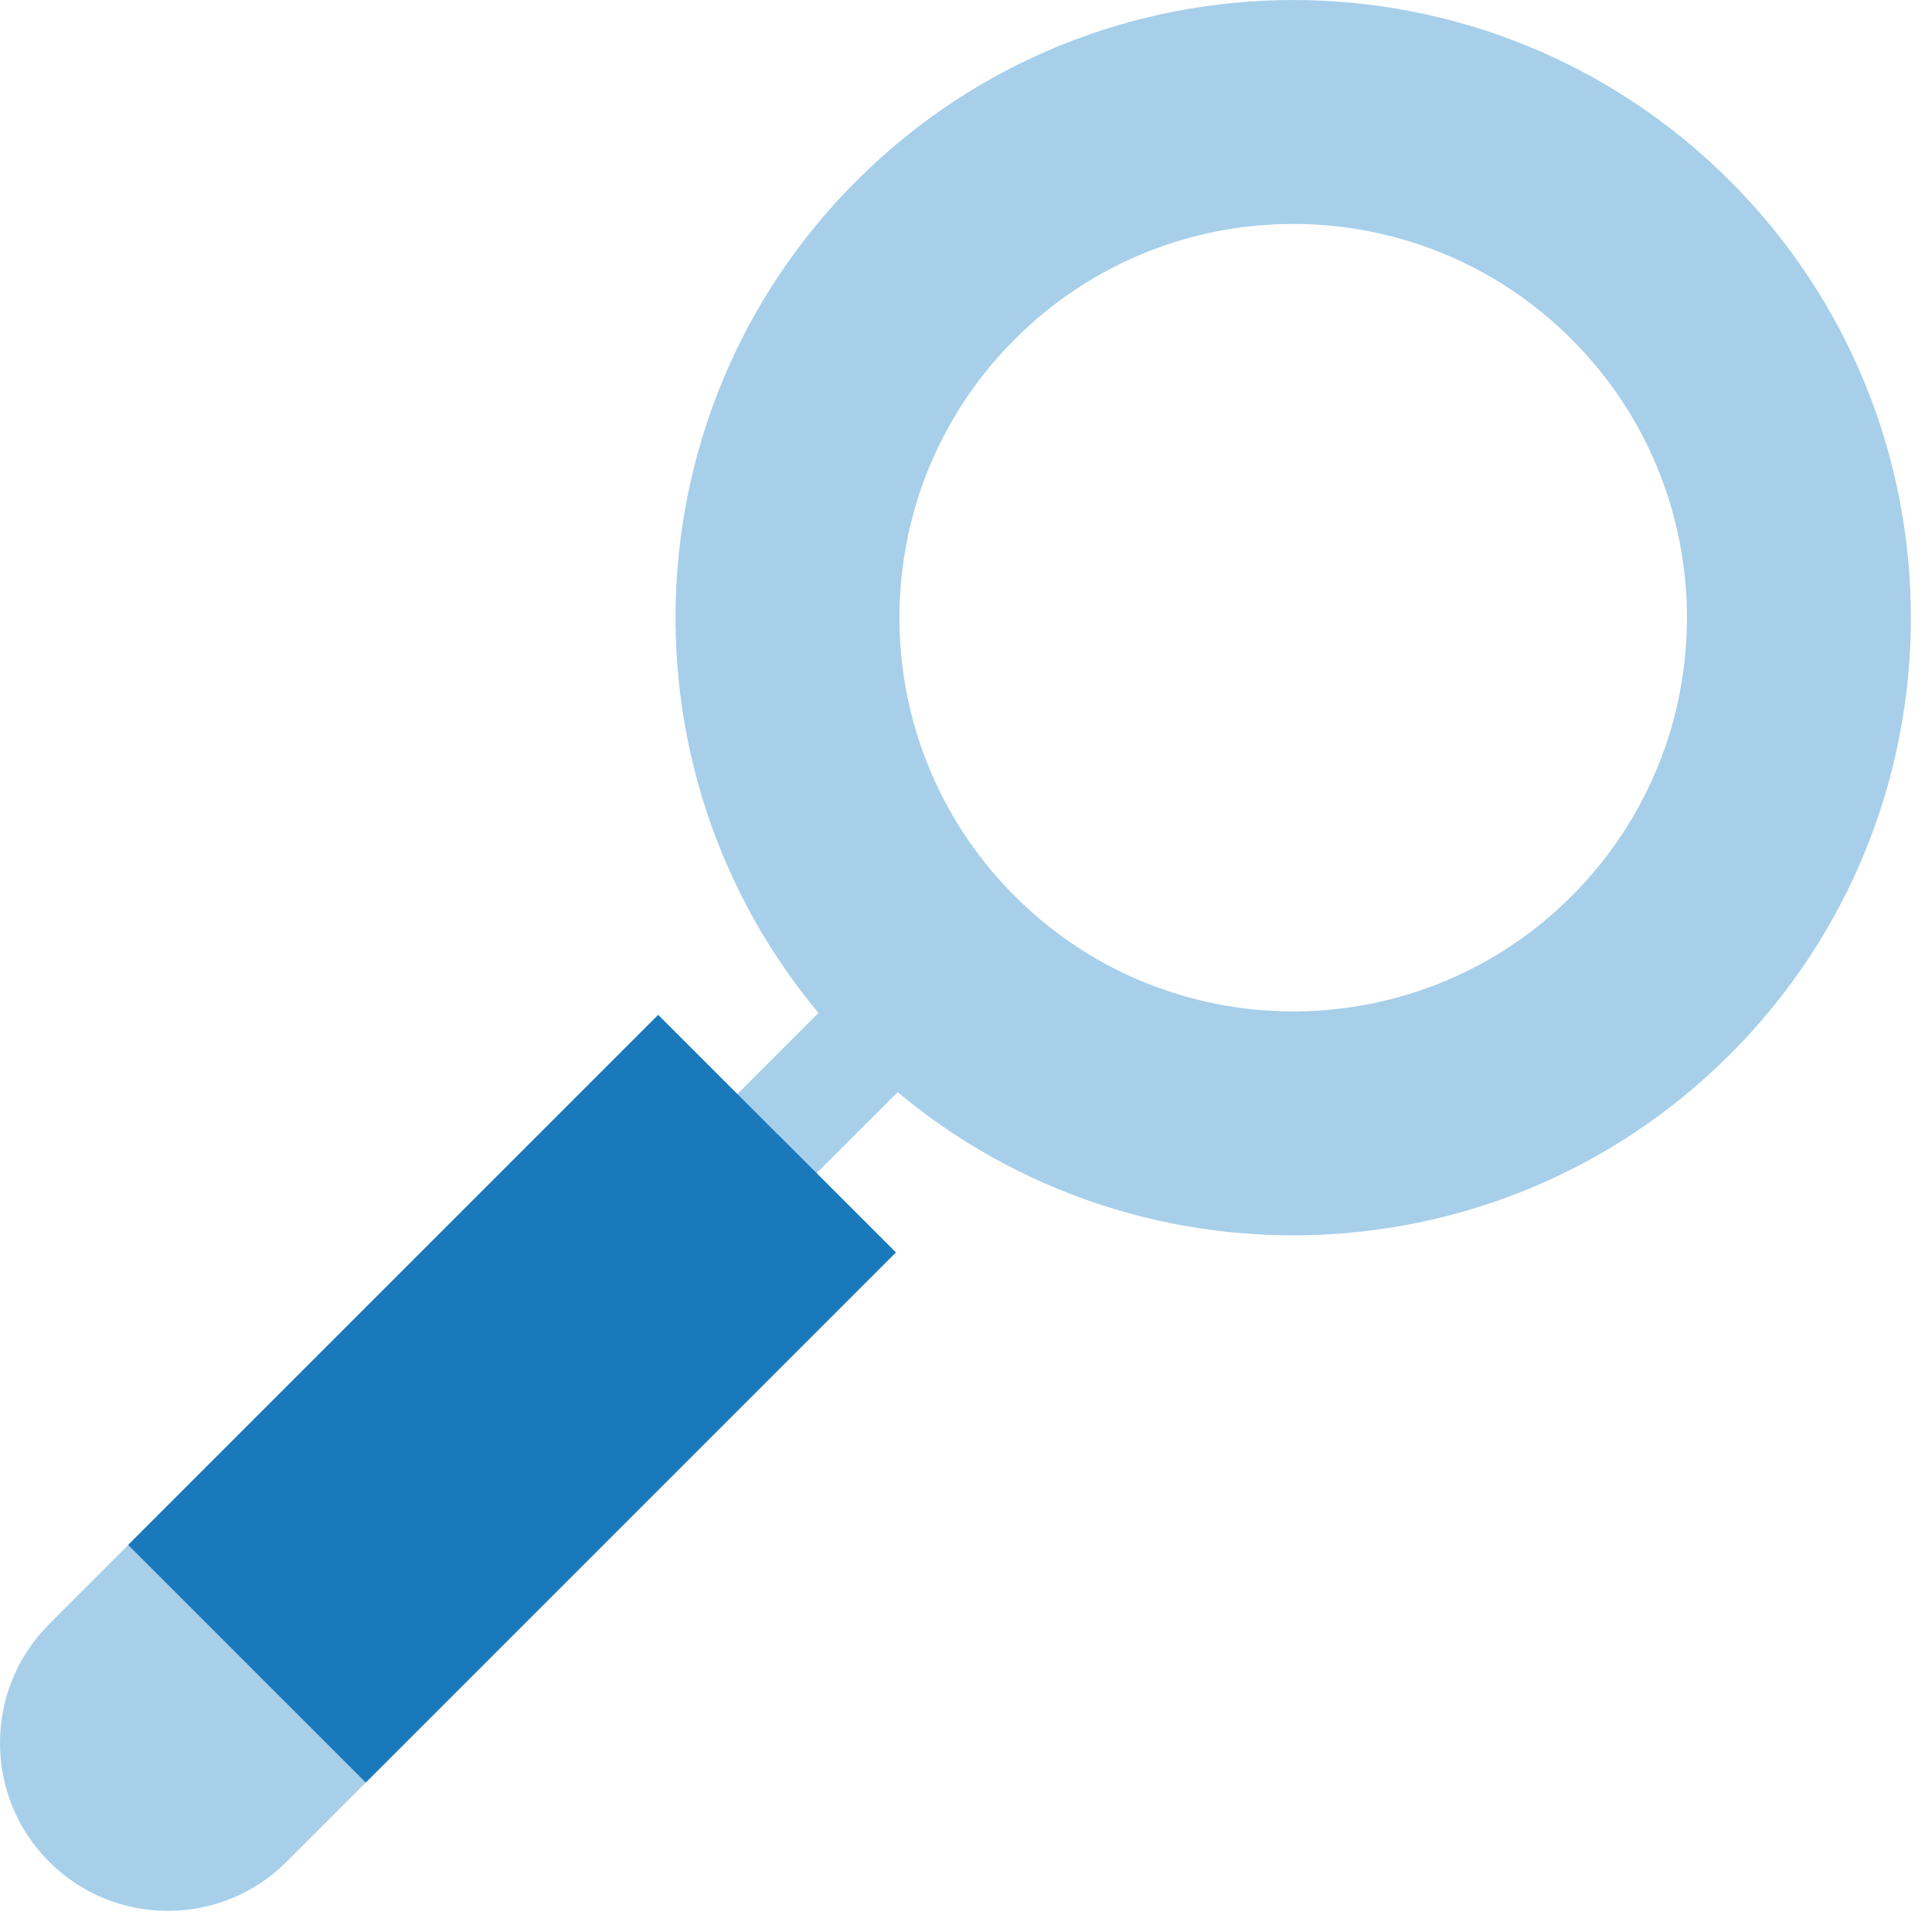
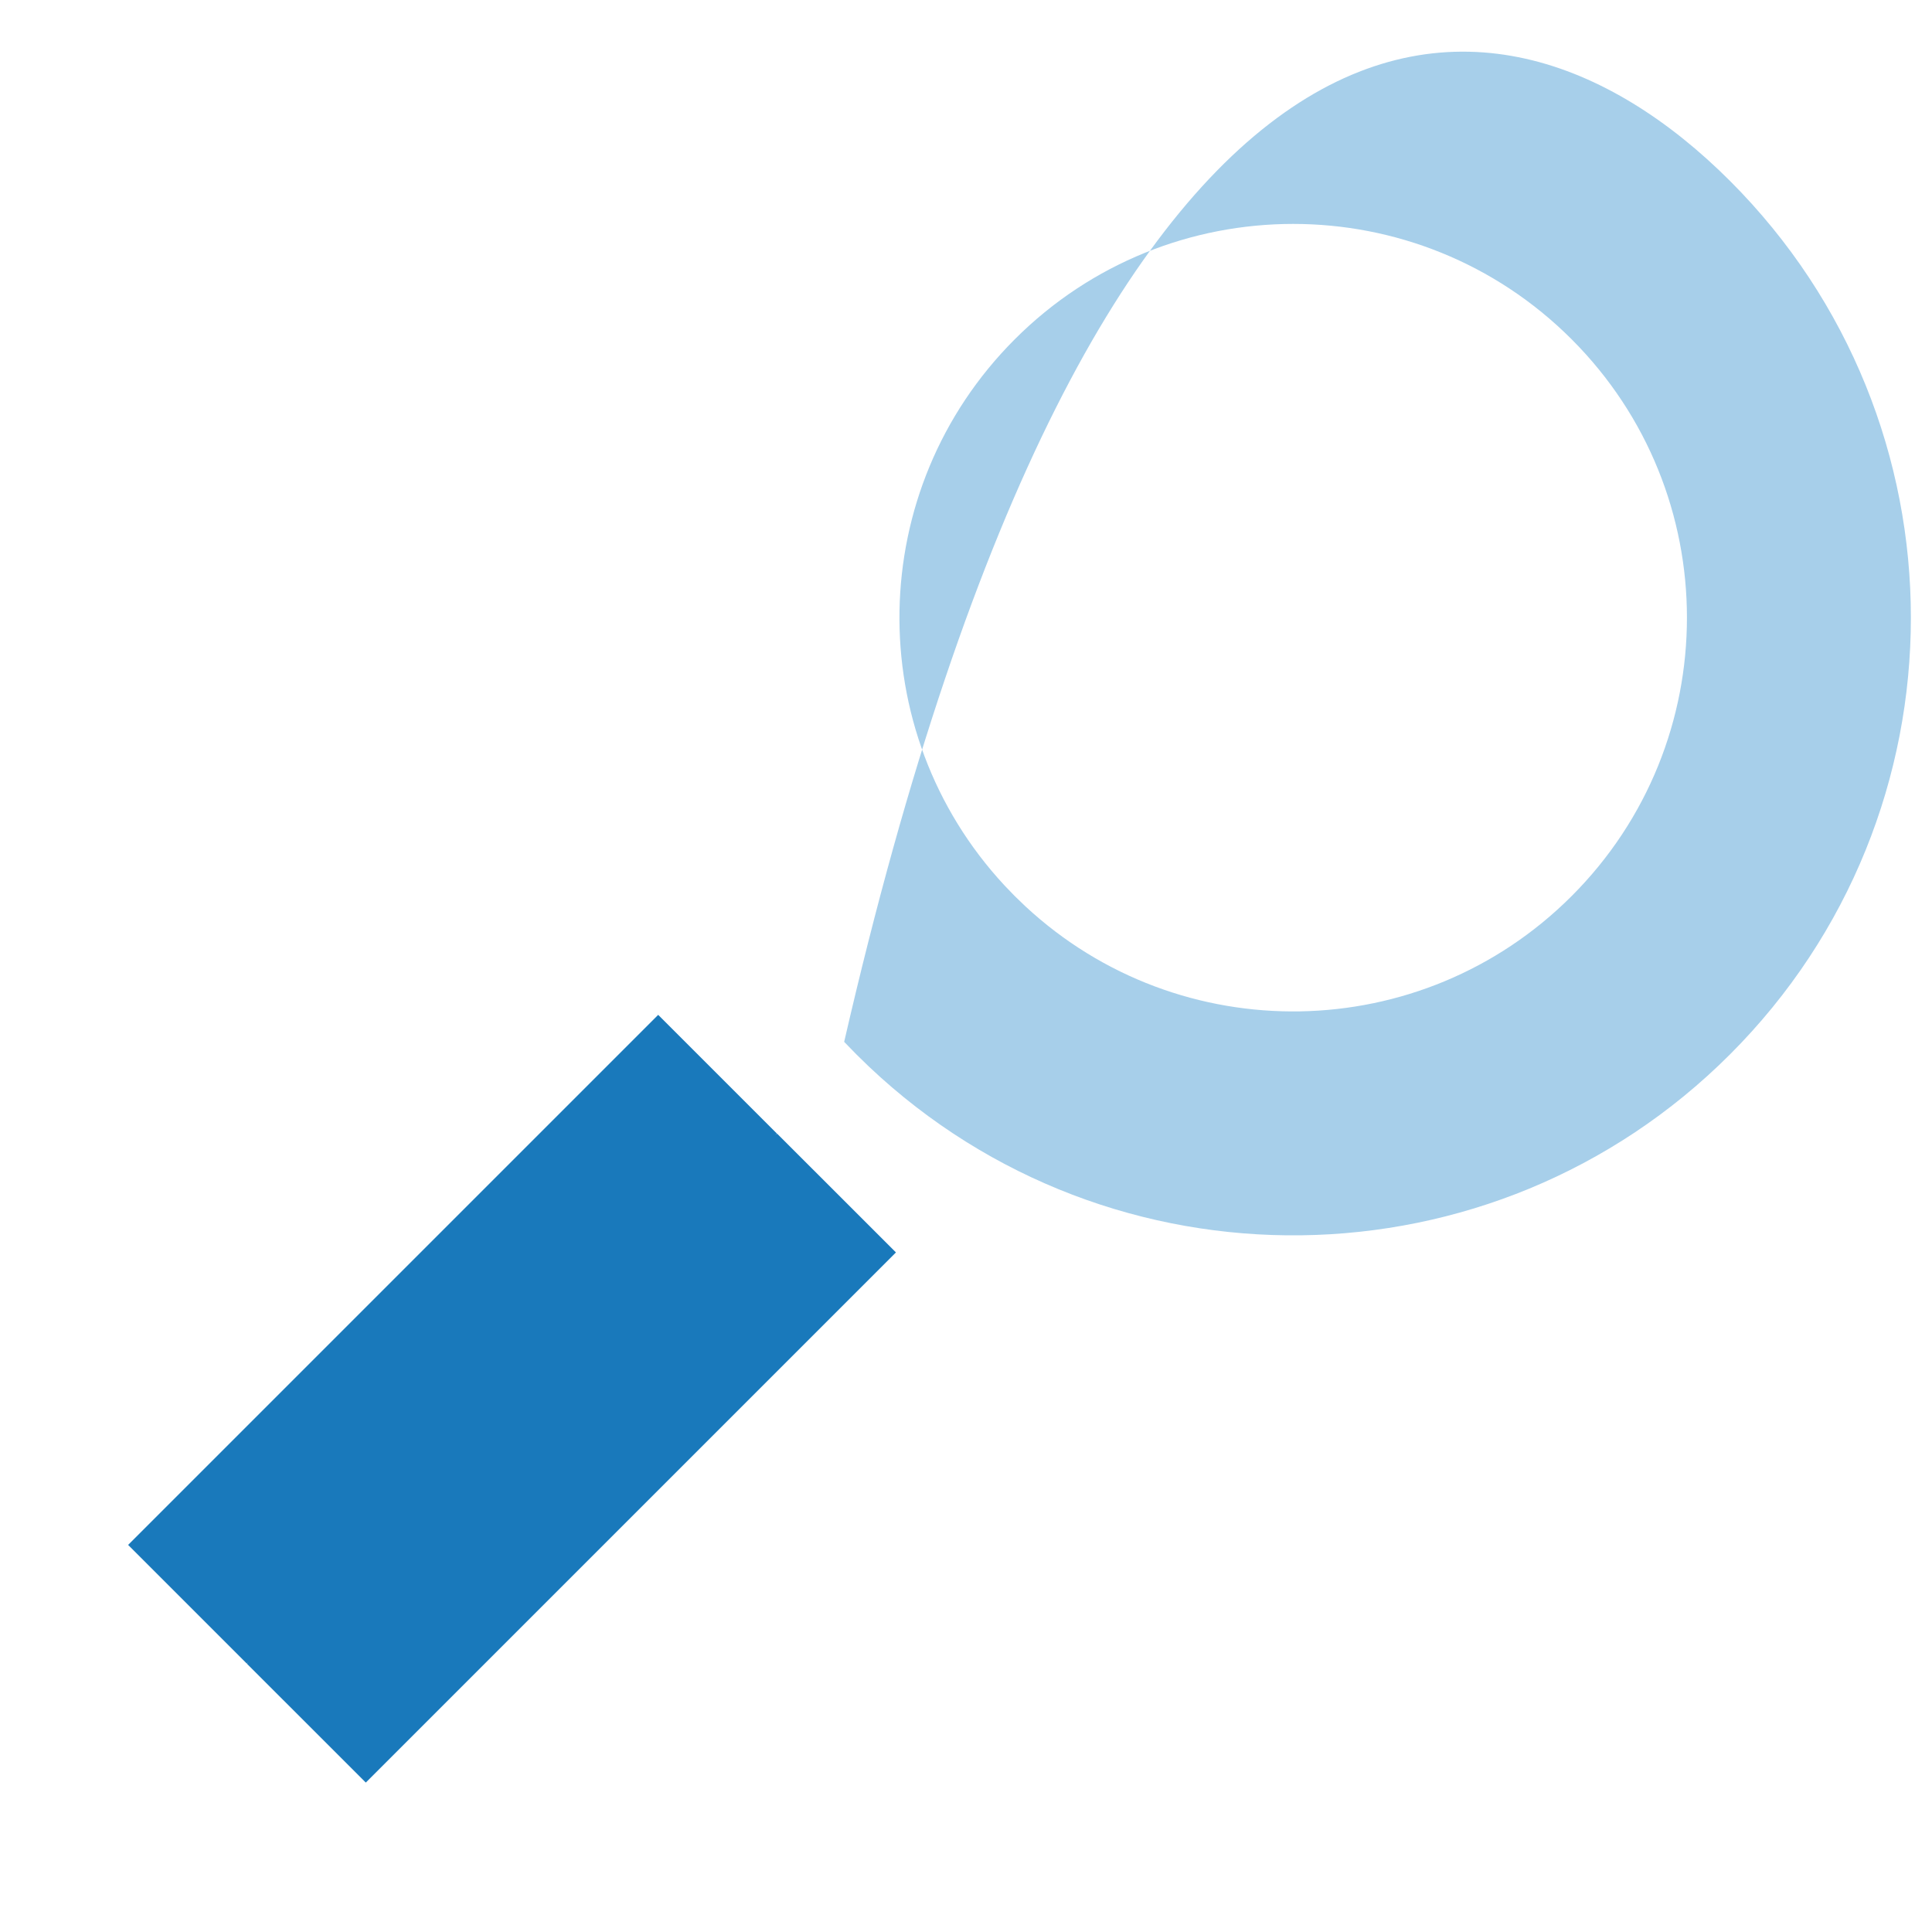
<svg xmlns="http://www.w3.org/2000/svg" width="35px" height="35px" viewBox="0 0 35 35" version="1.1">
  <title>IDXBroker-Icon</title>
  <desc>Created with Sketch.</desc>
  <g id="Realty" stroke="none" stroke-width="1" fill="none" fill-rule="evenodd">
    <g transform="translate(-908, -791)" fill-rule="nonzero" id="IDXBroker-Icon">
      <g transform="translate(908, 791)">
-         <polygon id="Path" fill="#A7CFEA" points="11.87 19.095 17.954 19.095 17.954 20.785 11.87 20.785" transform="translate(14.912, 19.94) rotate(-45) translate(-14.912, -19.94)" />
-         <polygon id="Path" fill="#A7CFEA" points="11.392 18.954 17.476 18.954 17.476 19.968 11.392 19.968" transform="translate(14.434, 19.461) rotate(-45) translate(-14.434, -19.461)" />
-         <path d="M4.475,27.273 L0.89,33.727 C2.076,34.914 4.006,34.914 5.192,33.727 L6.627,32.293 L4.475,27.273 Z" id="Path" fill="#A7CFEA" />
-         <path d="M2.324,27.99 L0.89,29.425 C-0.297,30.611 -0.297,32.541 0.89,33.727 L5.91,28.708 L2.324,27.99 Z" id="Path" fill="#A7CFEA" />
        <polygon id="Path" fill="#1979BB" points="6.627 32.293 16.231 22.689 14.079 20.538 7.843 23.906 4.475 30.142" />
        <polygon id="Path" fill="#1979BB" points="1.408 22.741 14.988 22.741 14.988 25.783 1.408 25.783" transform="translate(8.198, 24.262) rotate(-45) translate(-8.198, -24.262)" />
-         <path d="M31.34,3.277 C35.71,7.647 35.71,14.732 31.34,19.102 C27.045,23.397 20.128,23.471 15.743,19.324 L15.515,19.102 L15.293,18.874 C11.146,14.489 11.221,7.572 15.515,3.277 C19.885,-1.092 26.97,-1.092 31.34,3.277 Z M28.471,6.146 C25.686,3.36 21.169,3.36 18.384,6.146 C15.661,8.868 15.599,13.244 18.198,16.041 L18.198,16.041 L18.384,16.234 L18.576,16.419 C21.374,19.018 25.749,18.956 28.471,16.234 C31.257,13.448 31.257,8.932 28.471,6.146 Z" id="Combined-Shape" fill="#A7CFEA" />
+         <path d="M31.34,3.277 C35.71,7.647 35.71,14.732 31.34,19.102 C27.045,23.397 20.128,23.471 15.743,19.324 L15.515,19.102 L15.293,18.874 C19.885,-1.092 26.97,-1.092 31.34,3.277 Z M28.471,6.146 C25.686,3.36 21.169,3.36 18.384,6.146 C15.661,8.868 15.599,13.244 18.198,16.041 L18.198,16.041 L18.384,16.234 L18.576,16.419 C21.374,19.018 25.749,18.956 28.471,16.234 C31.257,13.448 31.257,8.932 28.471,6.146 Z" id="Combined-Shape" fill="#A7CFEA" />
      </g>
    </g>
  </g>
</svg>